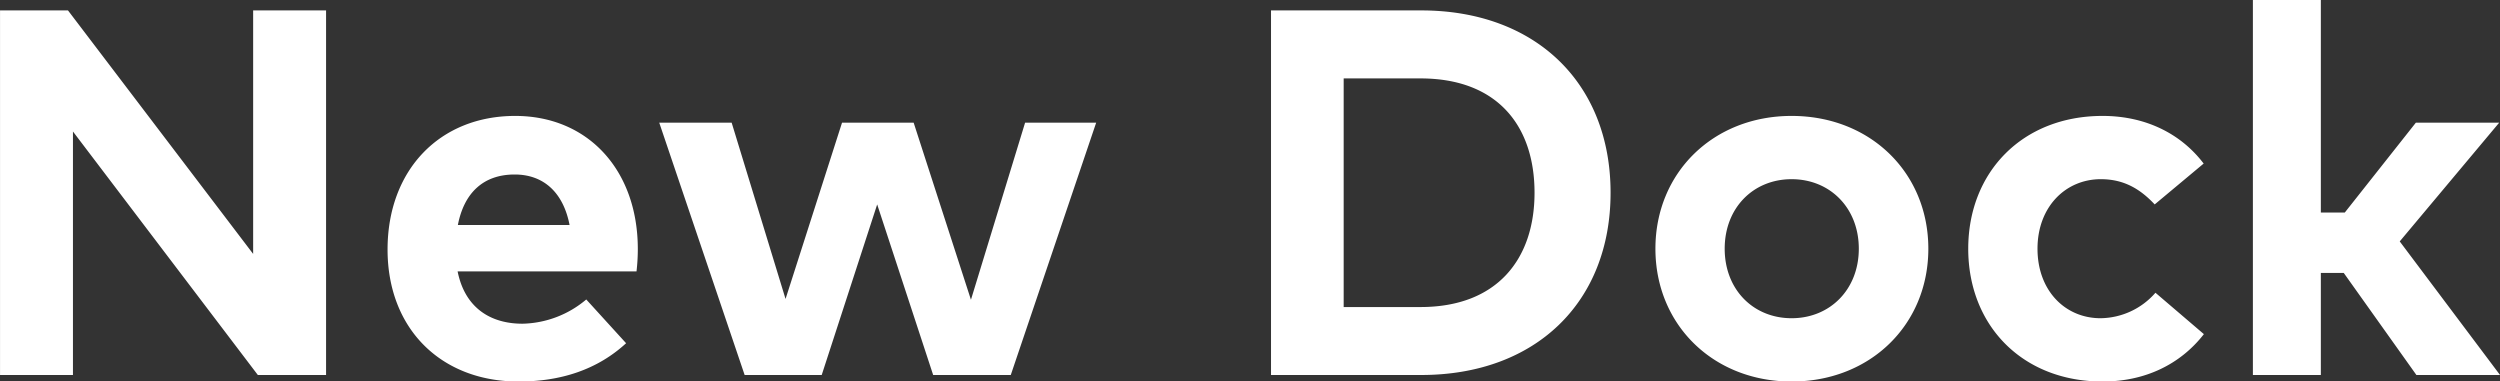
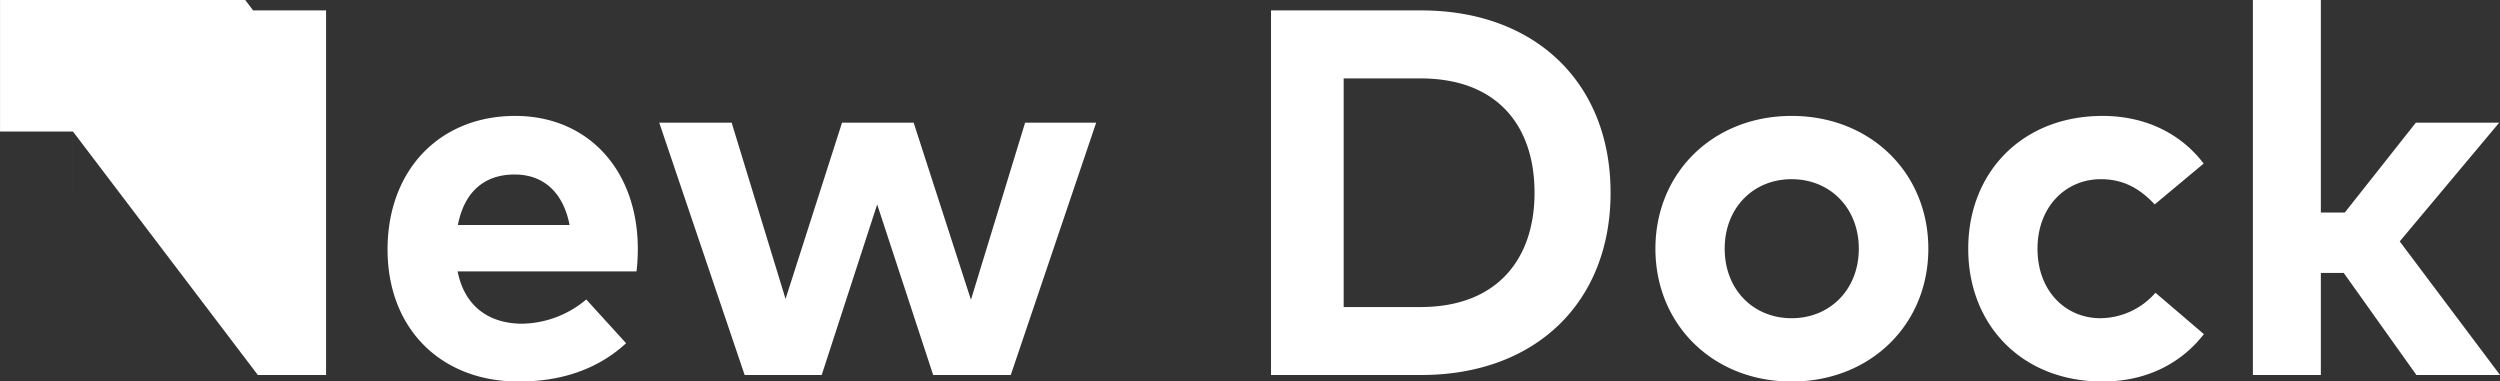
<svg xmlns="http://www.w3.org/2000/svg" width="527.938" height="80.56" viewBox="0 0 527.938 80.56">
  <rect x="0" y="0" width="527.938" height="80.56" fill="#333333" stroke="none" />
  <defs>
    <style>
      .cls-1 {
        fill: #fff;
        fill-rule: evenodd;
      }
    </style>
  </defs>
-   <path id="New_Dock_" data-name="New Dock  " class="cls-1" d="M552.217,3238.72V3187.3l39.045,51.42H605.67v-76.99h-15.4v51.42l-39.1-51.42H536.819v76.99h15.4Zm94.1,1.38c8.964,0,16.663-2.53,22.712-8.09l-8.414-9.24a21.523,21.523,0,0,1-13.473,5.12c-6.764,0-12.154-3.36-13.694-11.05h37.78a41.15,41.15,0,0,0,.275-4.84c-0.055-16.61-10.558-27.99-25.9-27.99-15.948,0-26.947,11.43-26.947,28.21S629.988,3240.1,646.321,3240.1Zm-12.814-33.05c1.265-6.6,5.225-10.67,11.989-10.67,6.159,0,10.283,3.85,11.6,10.67H633.507Zm76.833,31.67,11.714-36.02,11.823,36.02h16.388l18.037-53.29H753.289l-11.438,37.4-12.1-37.4H714.63L702.7,3222.66l-11.383-37.23H676.025l18.037,53.29H710.34Zm126.61,0c24.086,0,39.979-15.29,39.979-38.49s-15.893-38.5-39.979-38.5H805.219v76.99H836.95Zm-16.388-62.63h16.223c16.222,0,24.086,10,24.086,24.14,0,13.97-7.864,24.14-24.086,24.14H820.562v-48.28Zm94.6,64.01c16.607,0,28.871-11.99,28.871-28.05s-12.264-28.04-28.871-28.04c-16.553,0-28.762,11.98-28.762,28.04S898.608,3240.1,915.161,3240.1Zm0-13.37c-8.084,0-14.134-6.04-14.134-14.68s6.05-14.68,14.134-14.68,14.188,6.05,14.188,14.68S923.244,3226.73,915.161,3226.73Zm65.67,13.37c8.908,0,16.387-3.58,21.389-10.01l-10.226-8.74a15.6,15.6,0,0,1-11.6,5.38c-7.424,0-13.309-5.77-13.309-14.68,0-8.85,5.94-14.68,13.364-14.68,4.674,0,8.139,1.87,11.383,5.33l10.341-8.63c-4.9-6.44-12.431-10.06-21.339-10.06-16.993,0-28.377,11.93-28.377,28.04C952.454,3228.22,963.838,3240.1,980.831,3240.1Zm46.089-1.38v-21.55h4.84l15.34,21.55h17.66l-21.18-28.21,21.01-25.08h-17.6l-15.01,18.98h-5.06v-44.88h-14.35v79.19h14.35Z" transform="translate(-536.812 -3159.53)" />
+   <path id="New_Dock_" data-name="New Dock  " class="cls-1" d="M552.217,3238.72V3187.3l39.045,51.42H605.67v-76.99h-15.4l-39.1-51.42H536.819v76.99h15.4Zm94.1,1.38c8.964,0,16.663-2.53,22.712-8.09l-8.414-9.24a21.523,21.523,0,0,1-13.473,5.12c-6.764,0-12.154-3.36-13.694-11.05h37.78a41.15,41.15,0,0,0,.275-4.84c-0.055-16.61-10.558-27.99-25.9-27.99-15.948,0-26.947,11.43-26.947,28.21S629.988,3240.1,646.321,3240.1Zm-12.814-33.05c1.265-6.6,5.225-10.67,11.989-10.67,6.159,0,10.283,3.85,11.6,10.67H633.507Zm76.833,31.67,11.714-36.02,11.823,36.02h16.388l18.037-53.29H753.289l-11.438,37.4-12.1-37.4H714.63L702.7,3222.66l-11.383-37.23H676.025l18.037,53.29H710.34Zm126.61,0c24.086,0,39.979-15.29,39.979-38.49s-15.893-38.5-39.979-38.5H805.219v76.99H836.95Zm-16.388-62.63h16.223c16.222,0,24.086,10,24.086,24.14,0,13.97-7.864,24.14-24.086,24.14H820.562v-48.28Zm94.6,64.01c16.607,0,28.871-11.99,28.871-28.05s-12.264-28.04-28.871-28.04c-16.553,0-28.762,11.98-28.762,28.04S898.608,3240.1,915.161,3240.1Zm0-13.37c-8.084,0-14.134-6.04-14.134-14.68s6.05-14.68,14.134-14.68,14.188,6.05,14.188,14.68S923.244,3226.73,915.161,3226.73Zm65.67,13.37c8.908,0,16.387-3.58,21.389-10.01l-10.226-8.74a15.6,15.6,0,0,1-11.6,5.38c-7.424,0-13.309-5.77-13.309-14.68,0-8.85,5.94-14.68,13.364-14.68,4.674,0,8.139,1.87,11.383,5.33l10.341-8.63c-4.9-6.44-12.431-10.06-21.339-10.06-16.993,0-28.377,11.93-28.377,28.04C952.454,3228.22,963.838,3240.1,980.831,3240.1Zm46.089-1.38v-21.55h4.84l15.34,21.55h17.66l-21.18-28.21,21.01-25.08h-17.6l-15.01,18.98h-5.06v-44.88h-14.35v79.19h14.35Z" transform="translate(-536.812 -3159.53)" />
</svg>